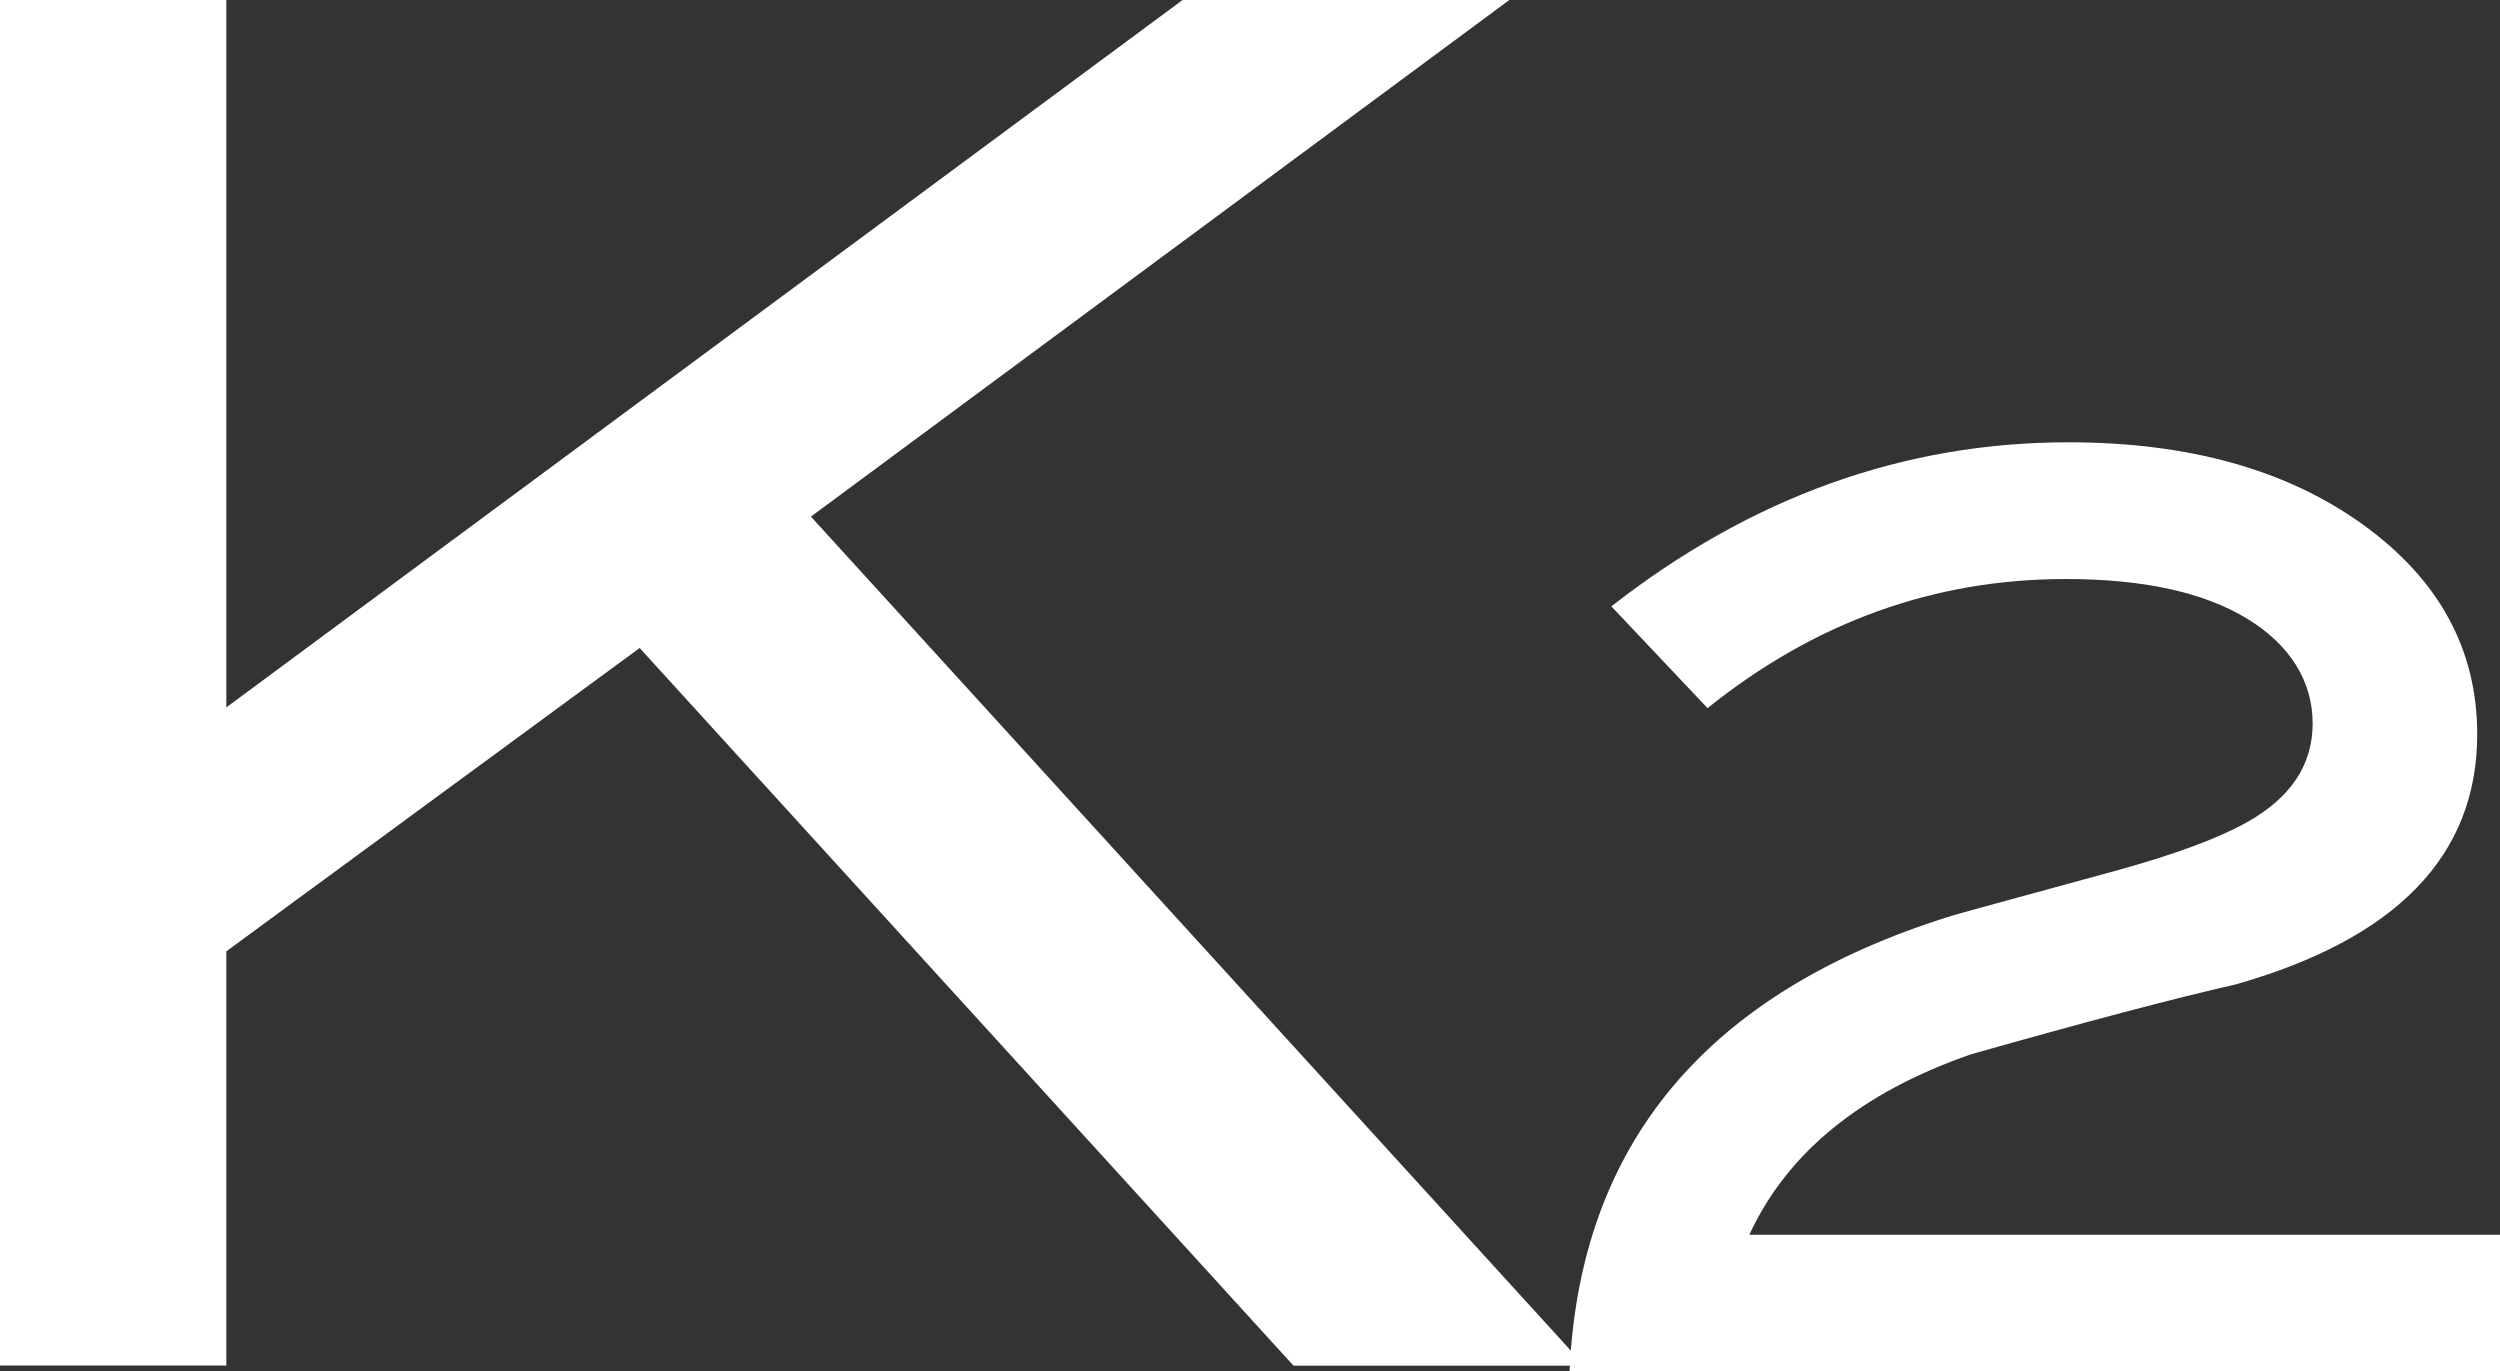
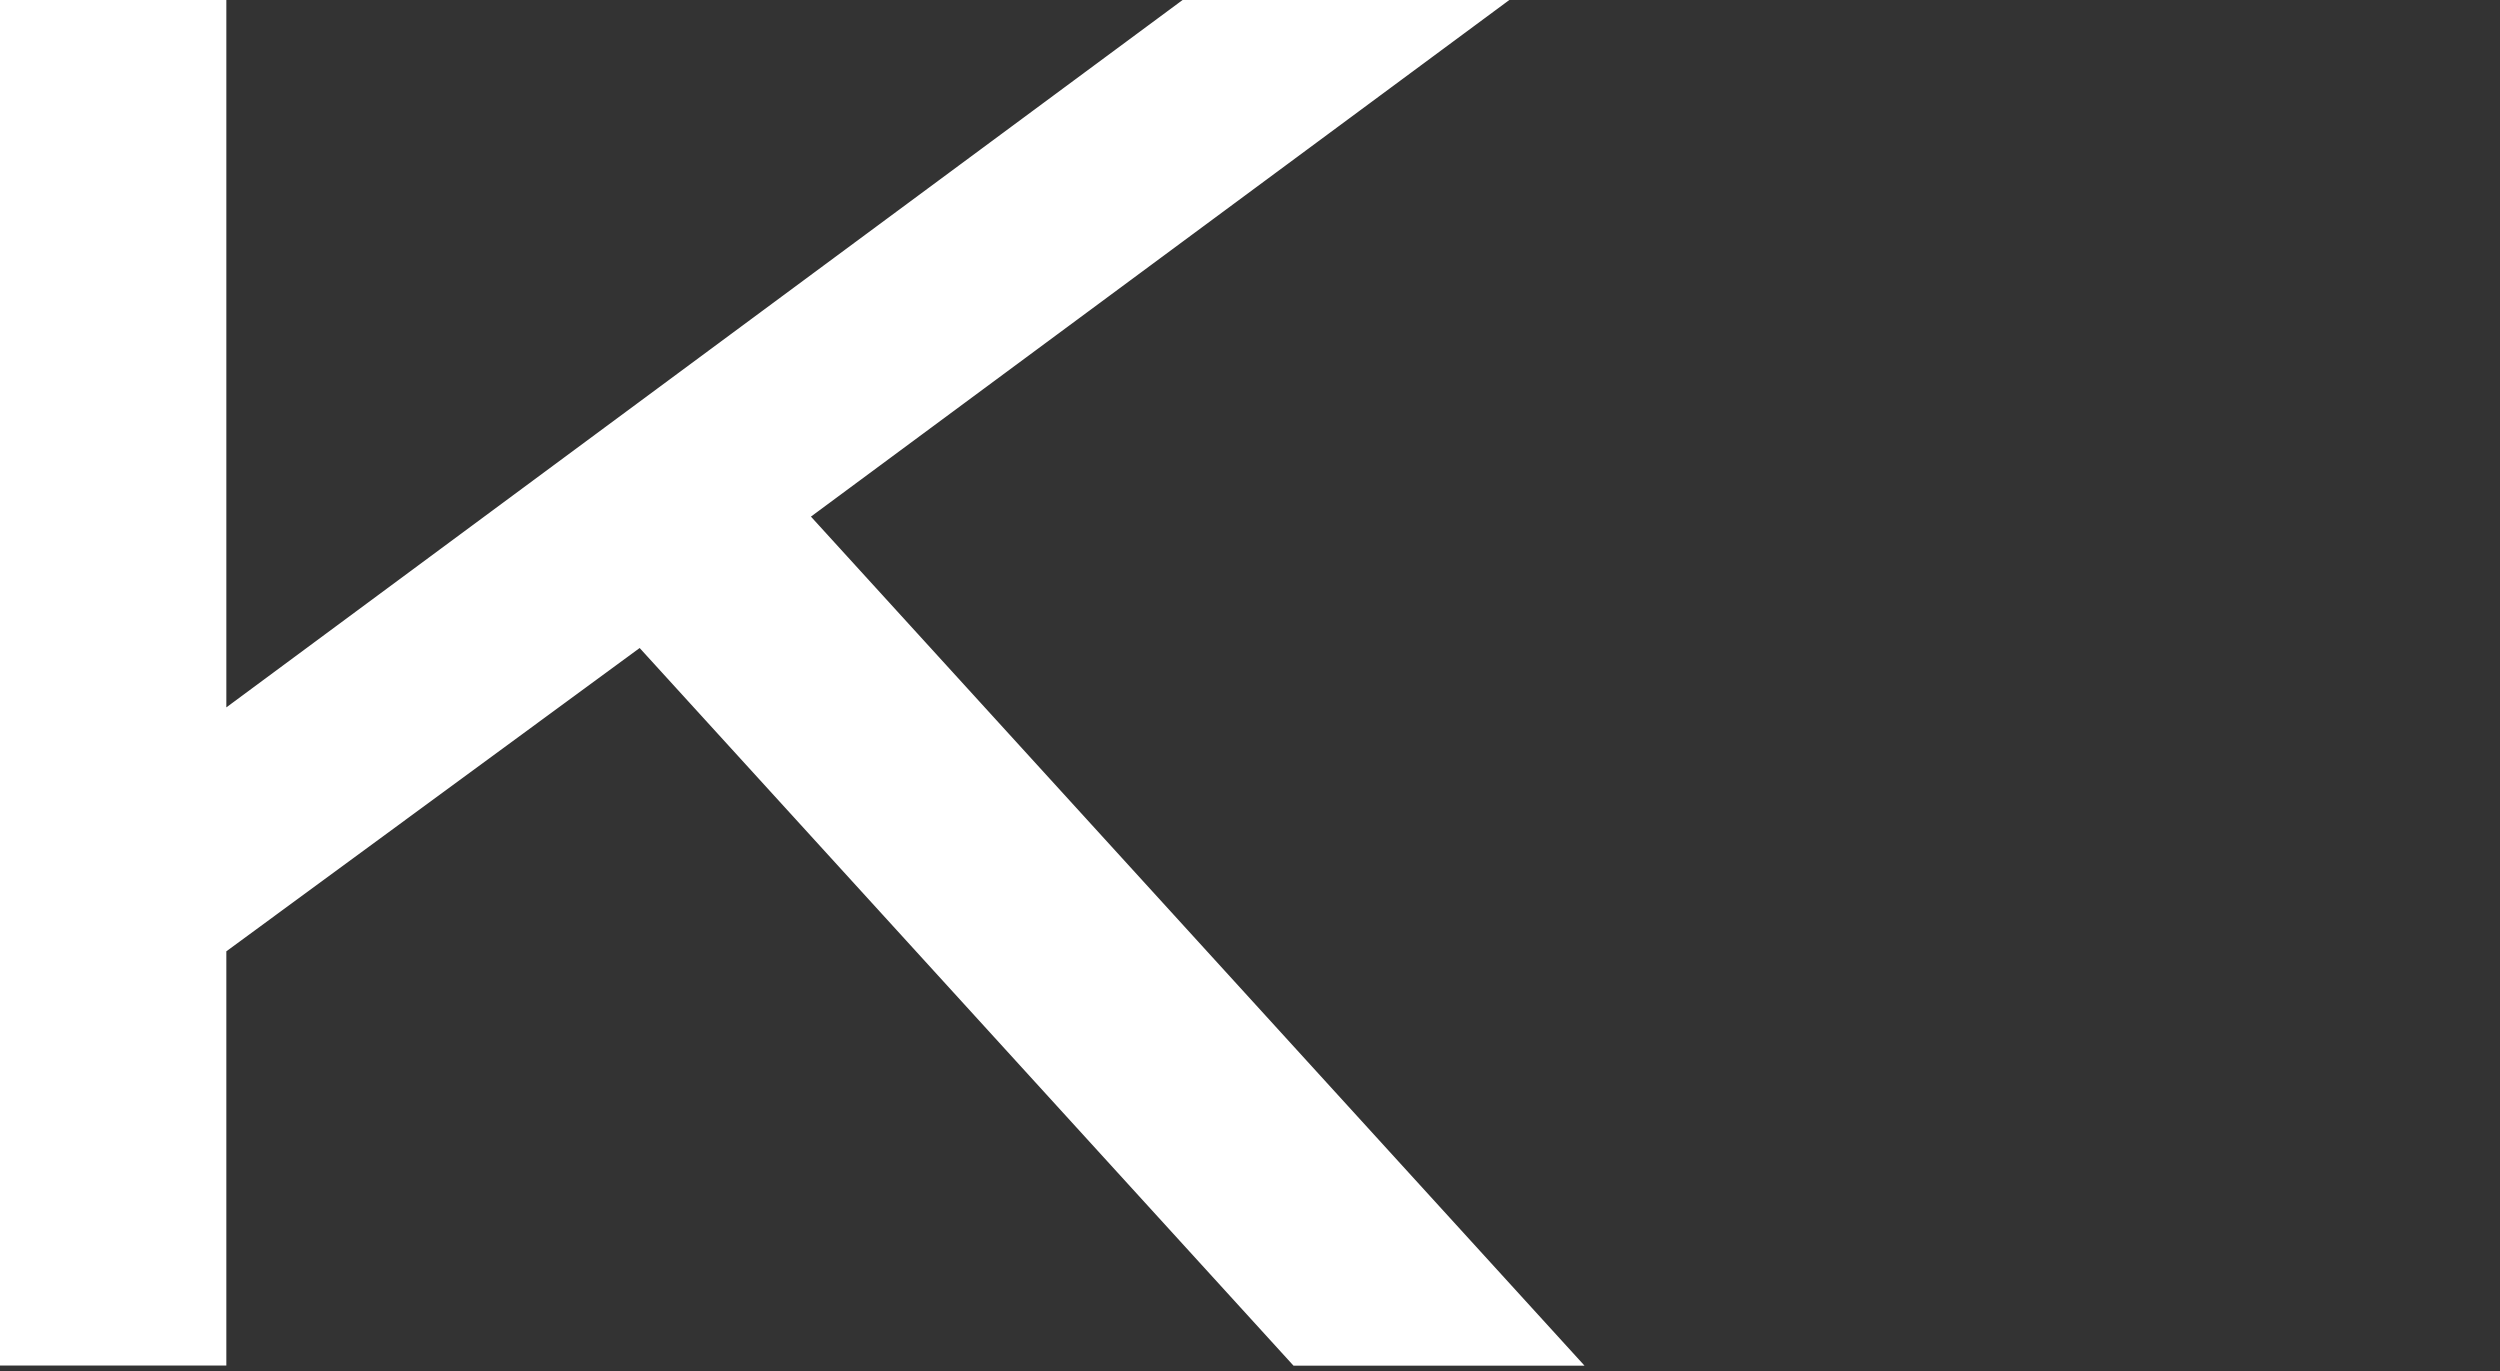
<svg xmlns="http://www.w3.org/2000/svg" id="_レイヤー_2" viewBox="0 0 197.49 108.33">
  <rect x="0" y="0" width="197.49" height="108.33" fill="#333333" stroke="none" />
  <defs>
    <style>.cls-1{fill:#fff;}</style>
  </defs>
  <g id="_レイヤー_1-2">
    <path class="cls-1" d="M125.16,107.88h-22.98l-51.65-56.69-32.65,23.96v32.72H0V0h17.88v55.88L93.42,0h25.81l-55.17,40.81,61.1,67.06Z" />
-     <path class="cls-1" d="M197.49,108.33h-73.5c.8-17.96,10.83-29.95,30.1-35.96.4-.13,4.77-1.33,13.1-3.6,4.6-1.27,8.03-2.54,10.3-3.81,3.47-1.94,5.2-4.54,5.2-7.81s-1.72-6.16-5.15-8.26c-3.43-2.1-8.22-3.15-14.35-3.15-10.4,0-19.83,3.4-28.3,10.2l-7.6-8.04c11.07-8.64,23.1-12.96,36.1-12.96,9.53,0,17.3,2.18,23.3,6.52s9,9.86,9,16.55c0,9.57-6.37,16.15-19.1,19.76-4.73,1.07-11.7,2.91-20.9,5.52-8.67,3.01-14.5,7.76-17.5,14.25h59.3v10.8Z" />
  </g>
</svg>